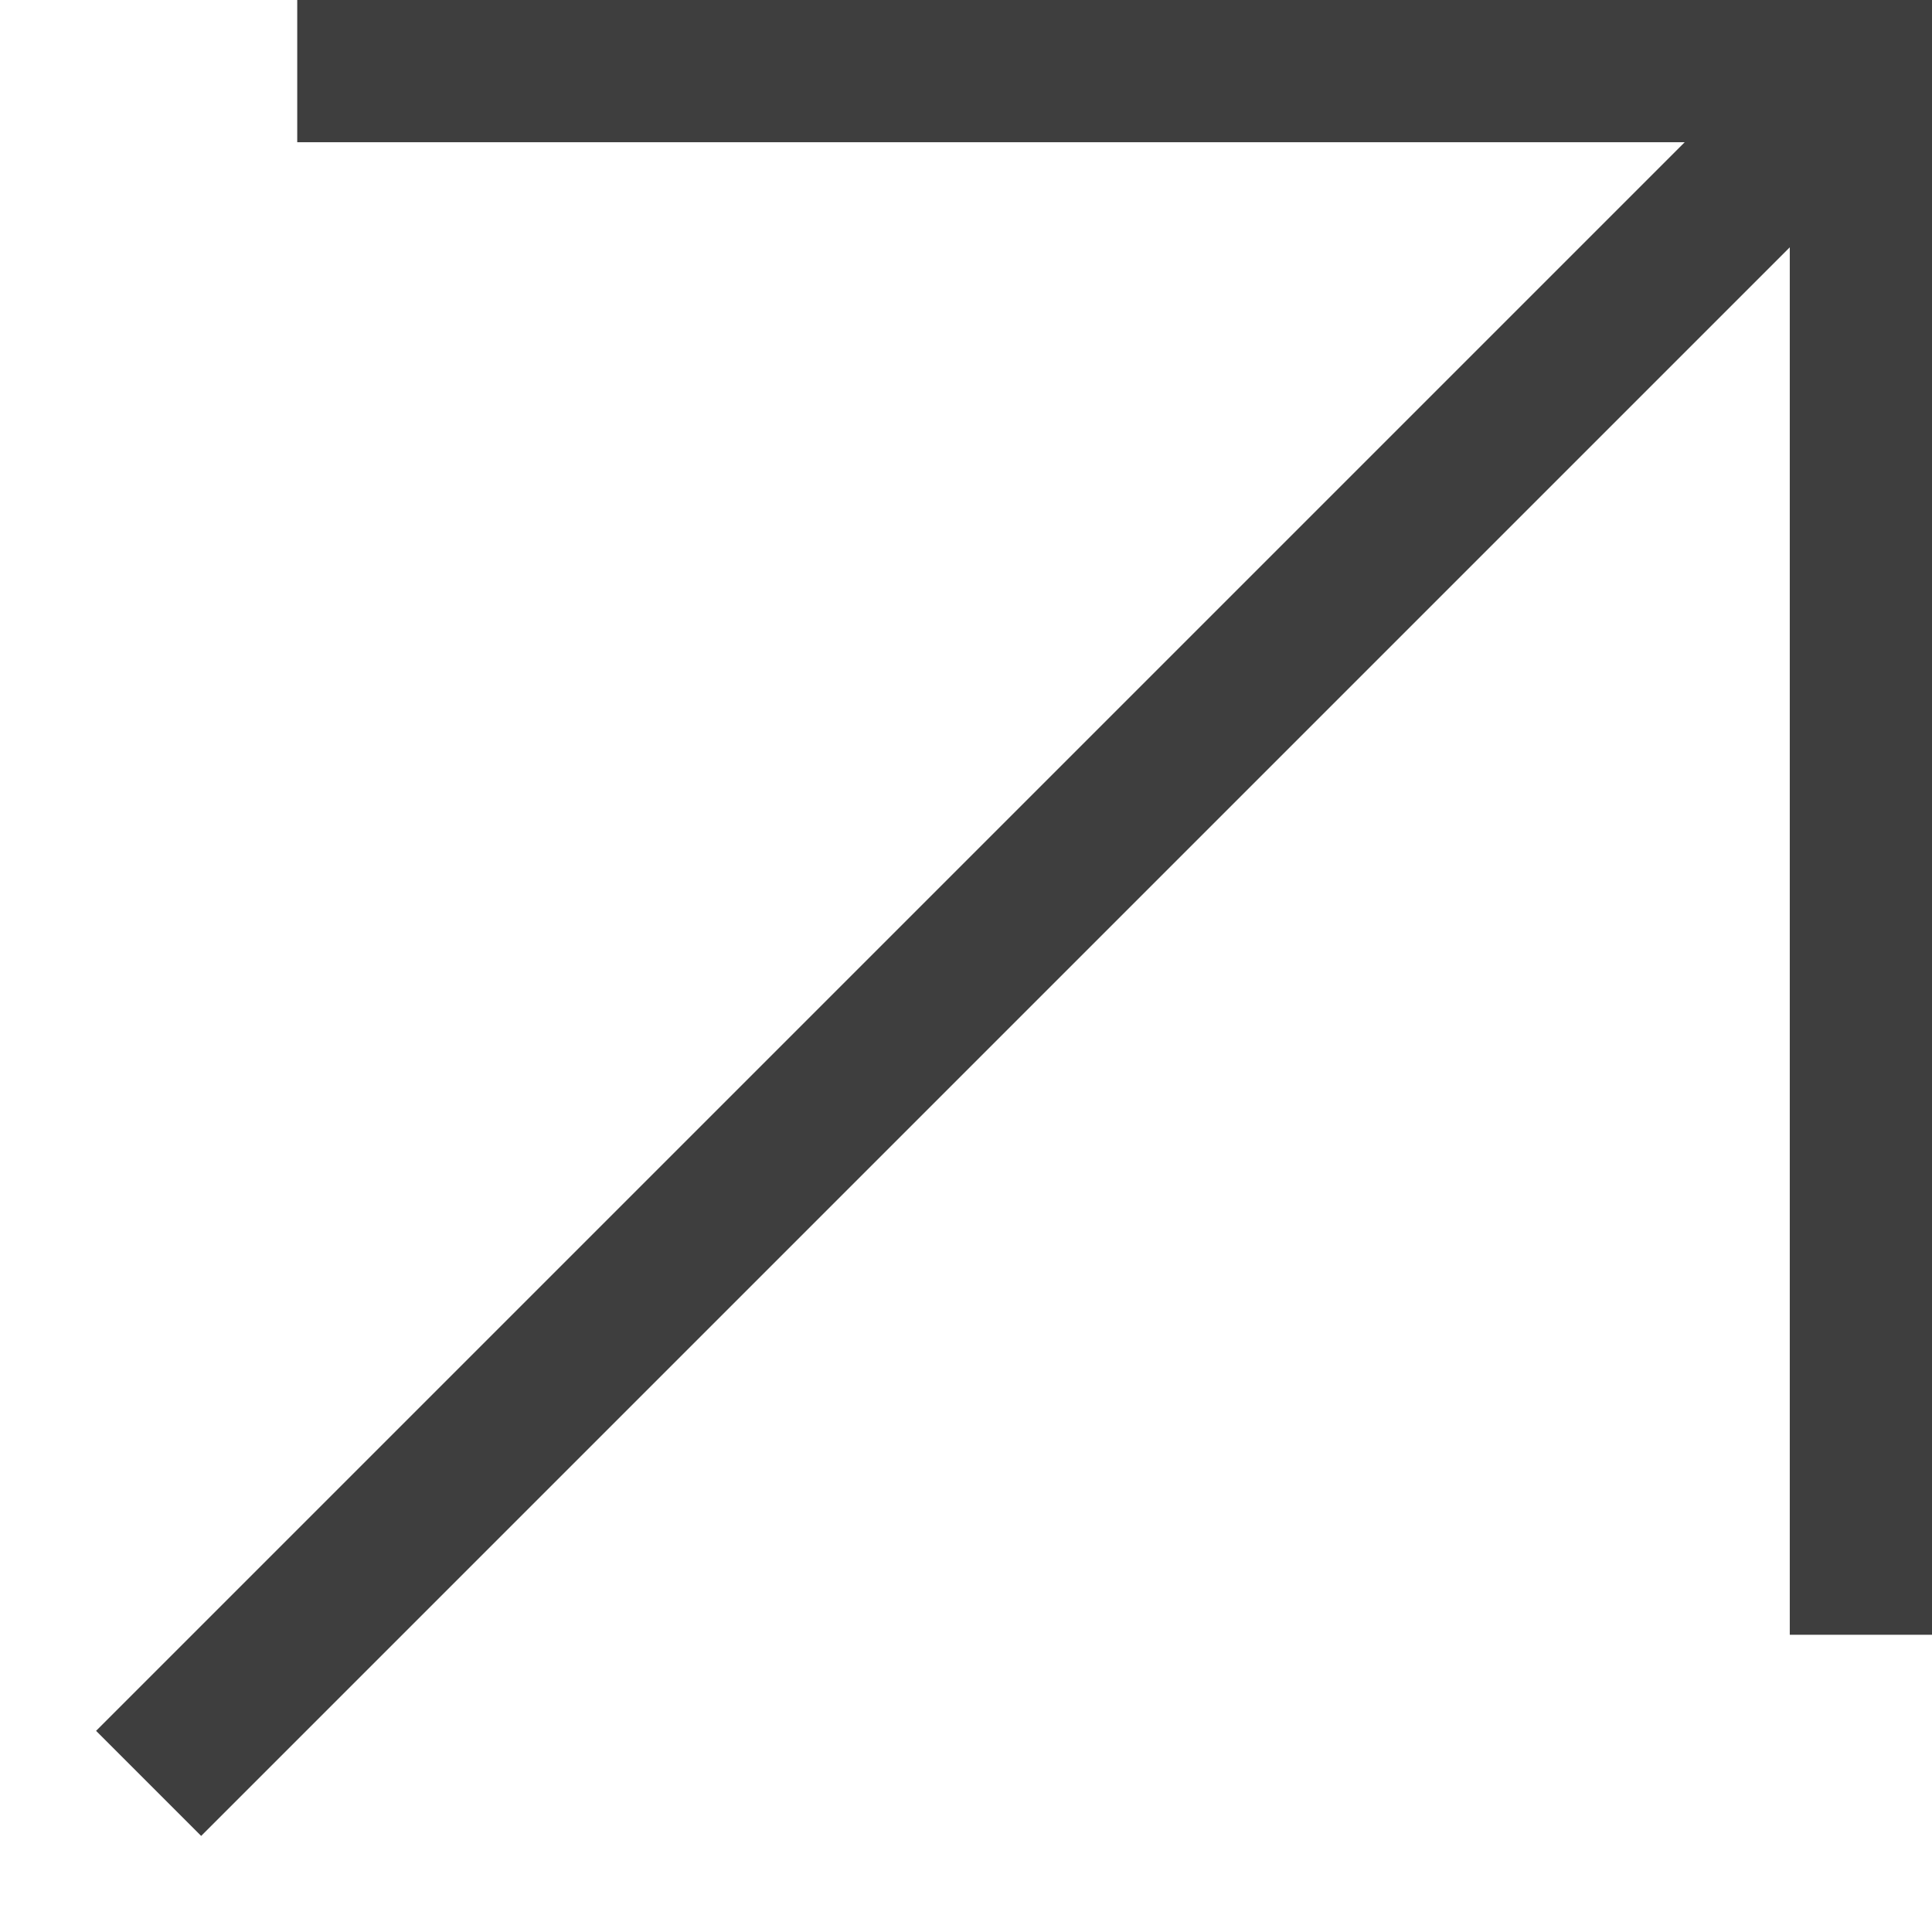
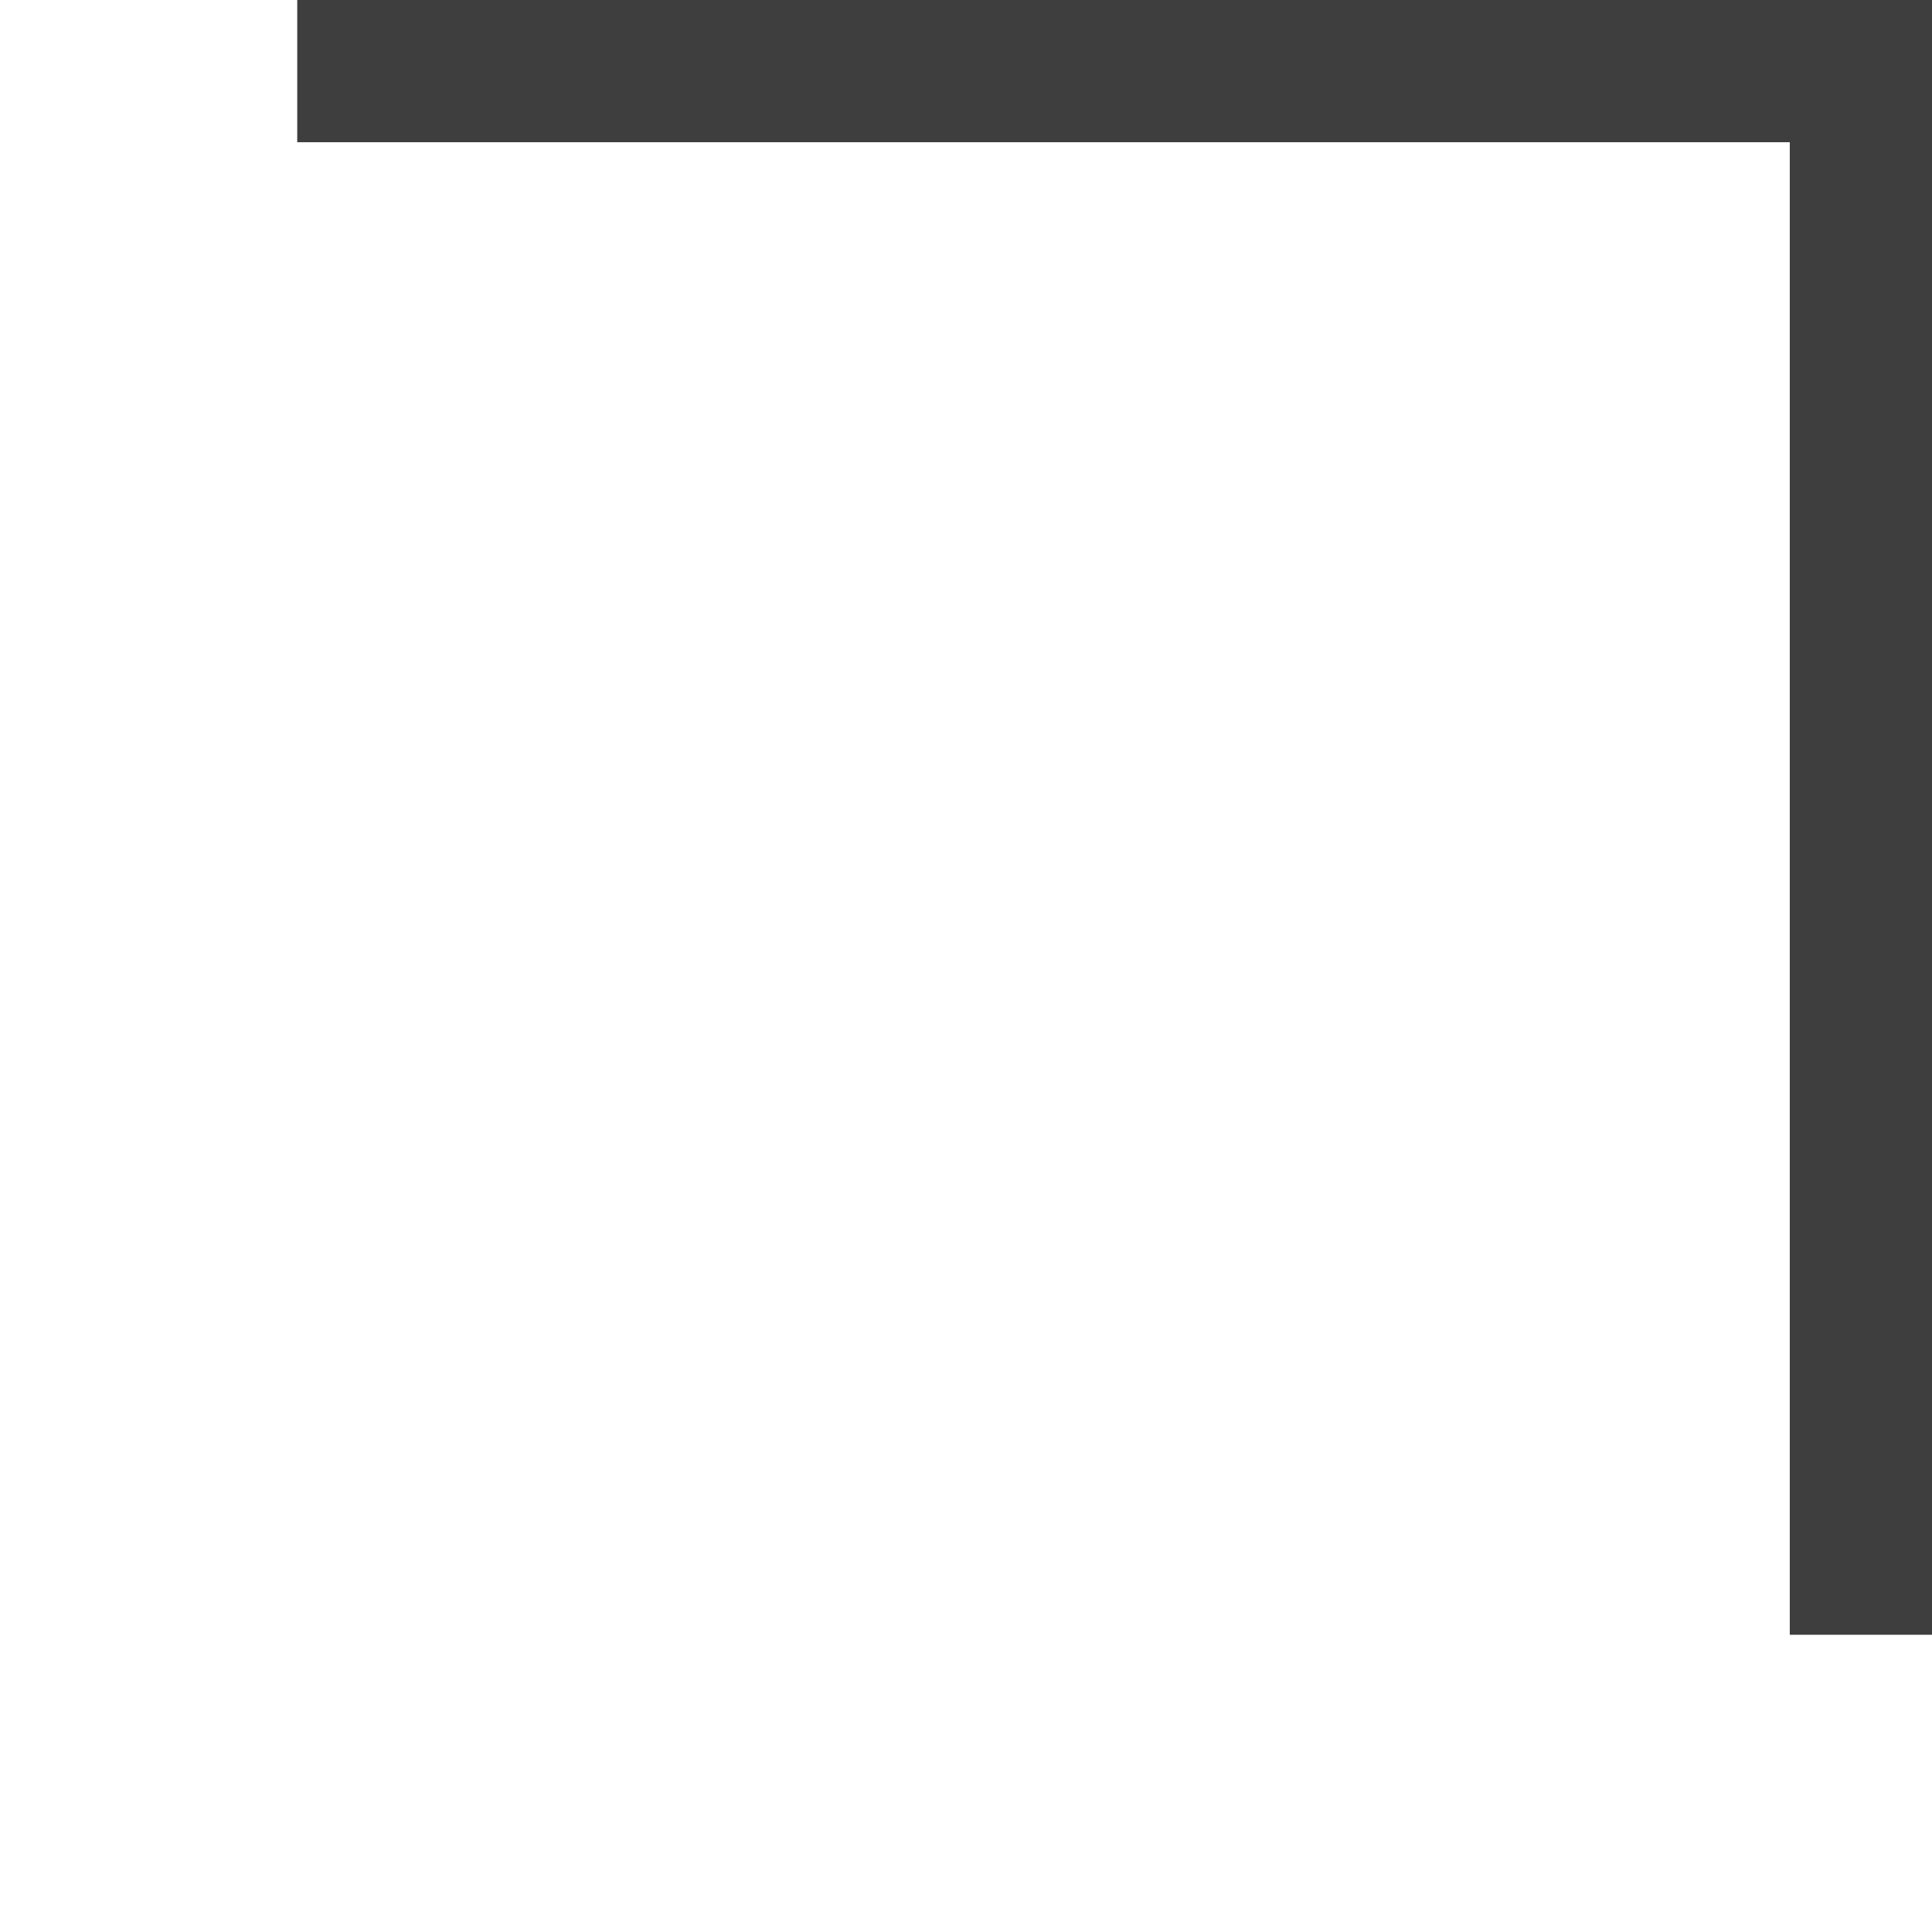
<svg xmlns="http://www.w3.org/2000/svg" width="13" height="13" viewBox="0 0 13 13" fill="none">
-   <path d="M12.5 0.5L1 12" stroke="#3E3E3E" />
-   <path fill-rule="evenodd" clip-rule="evenodd" d="M13 11L12.043 11L12.043 0.957L2 0.957L2 9.61651e-07L13 0L13 11Z" fill="#3E3E3E" />
+   <path fill-rule="evenodd" clip-rule="evenodd" d="M13 11L12.043 11L12.043 0.957L2 0.957L2 9.61651e-07L13 0L13 11" fill="#3E3E3E" />
</svg>